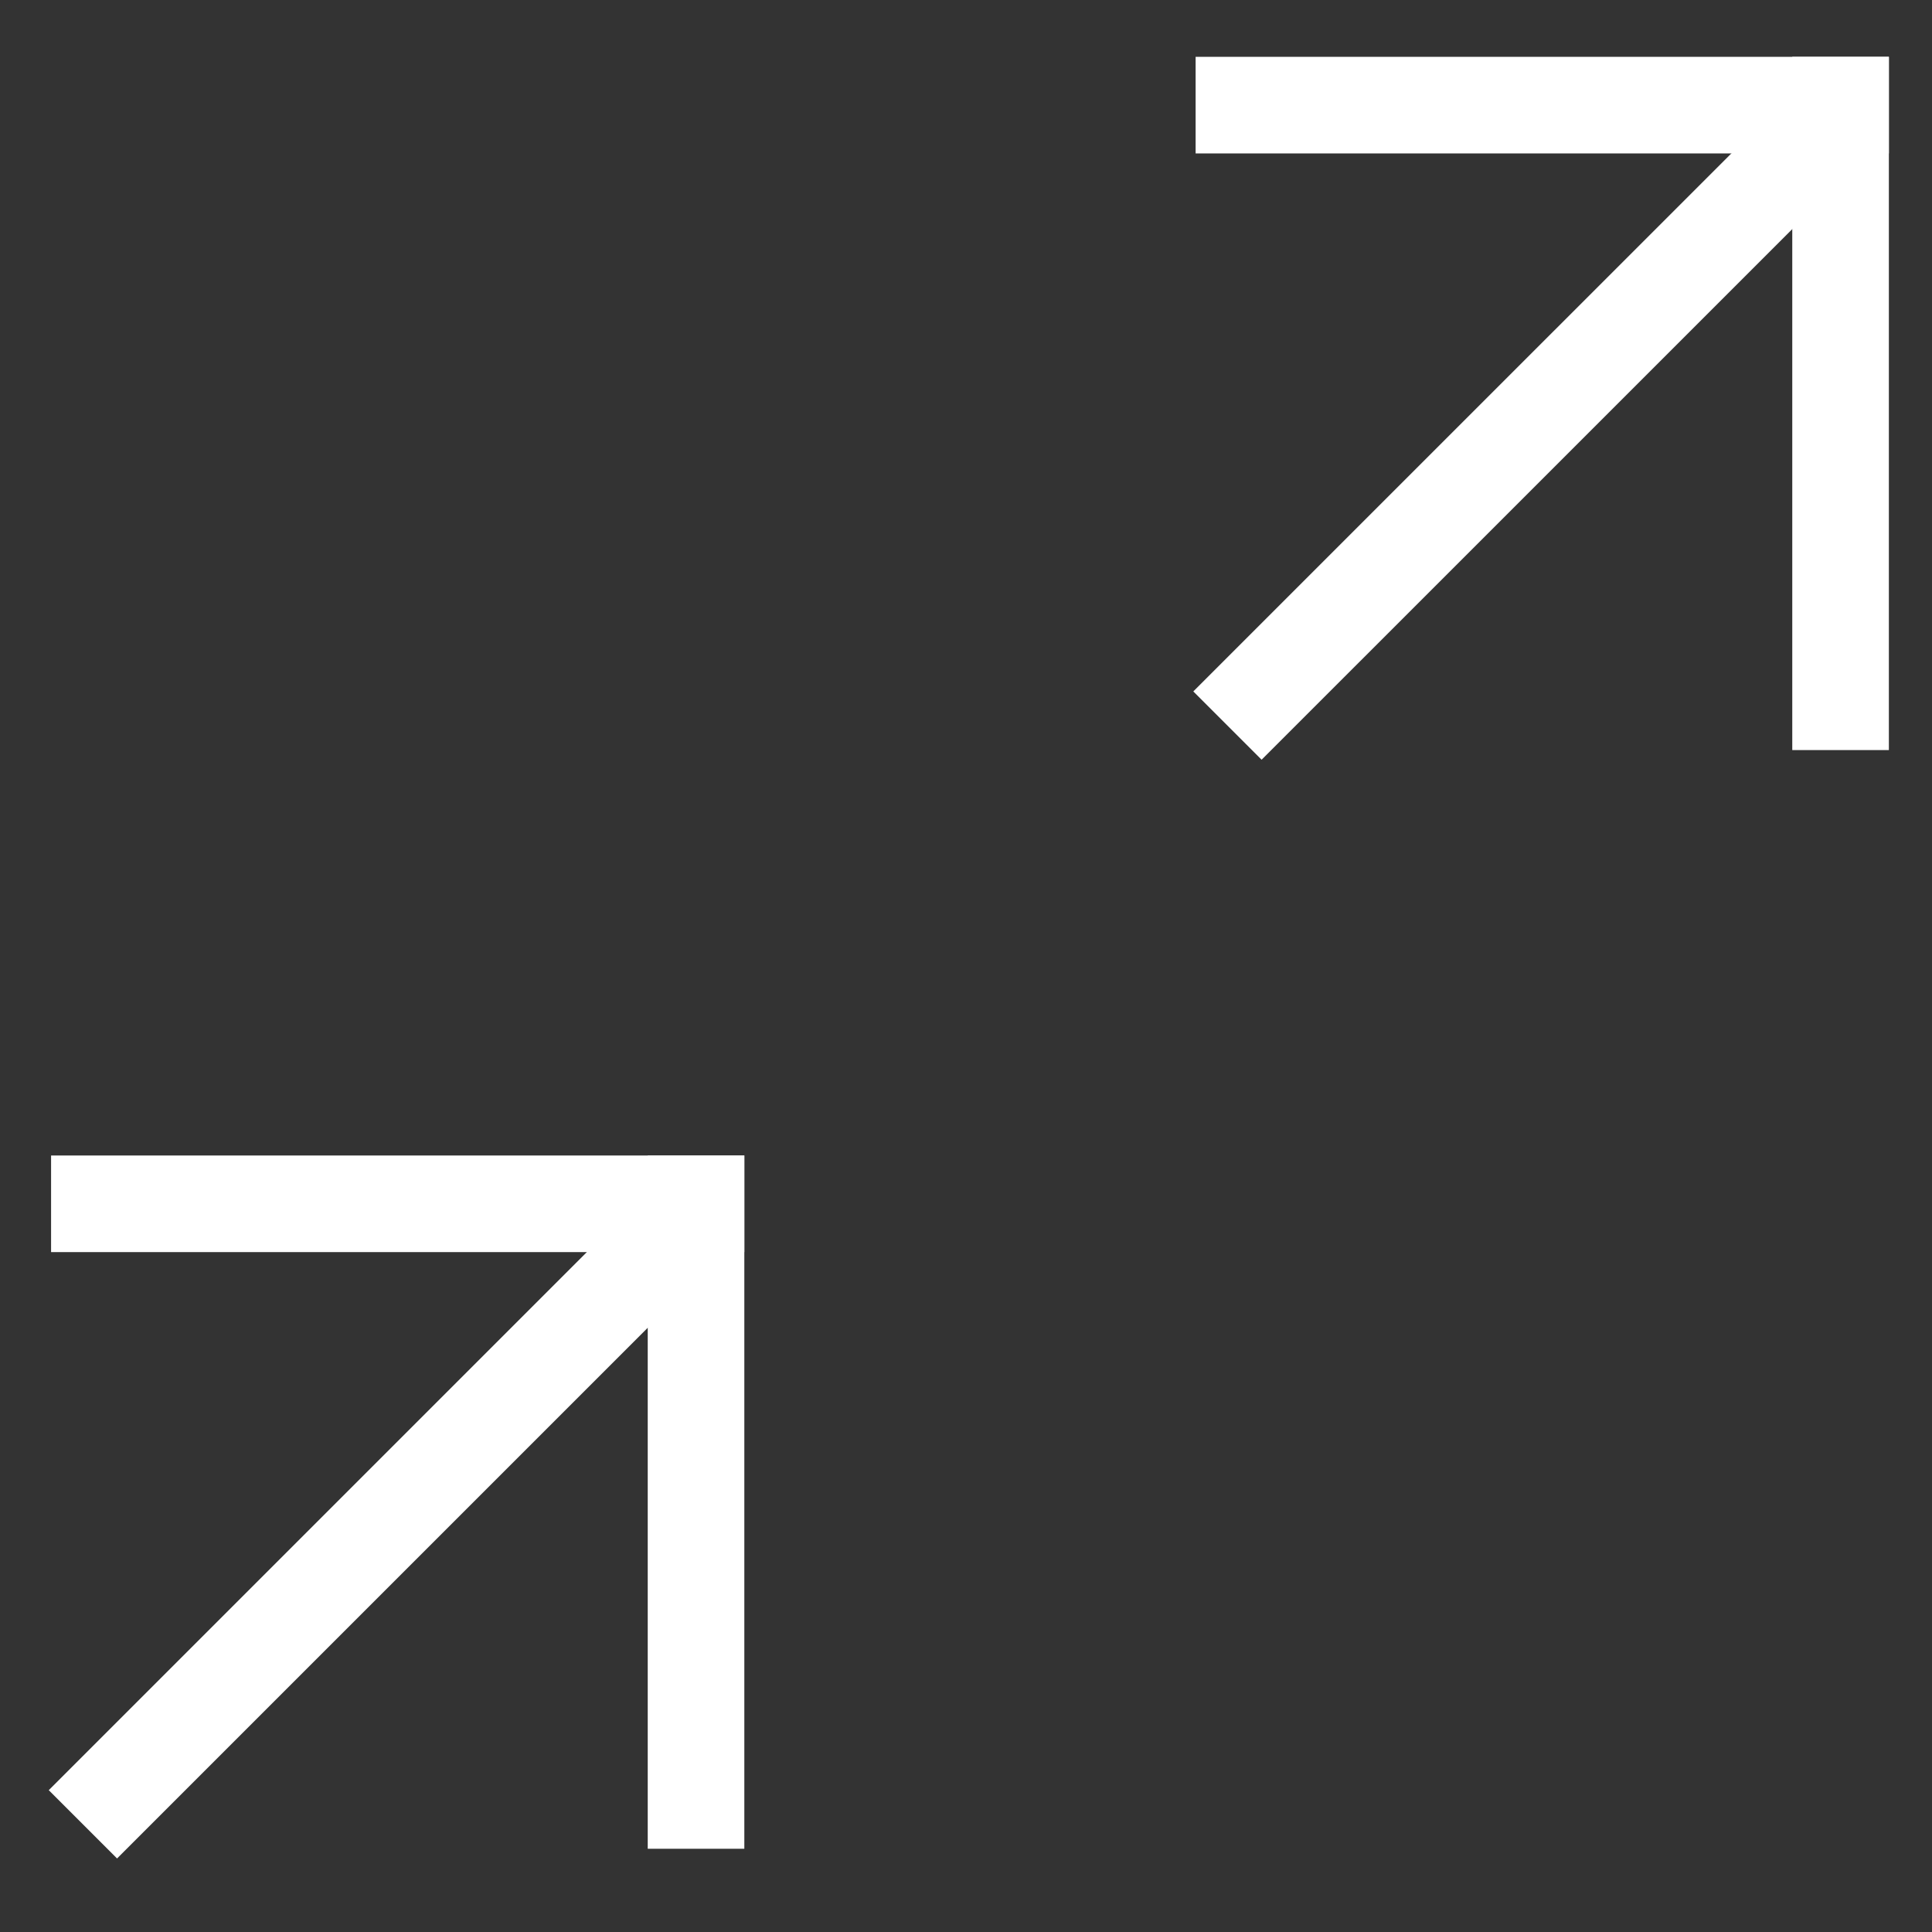
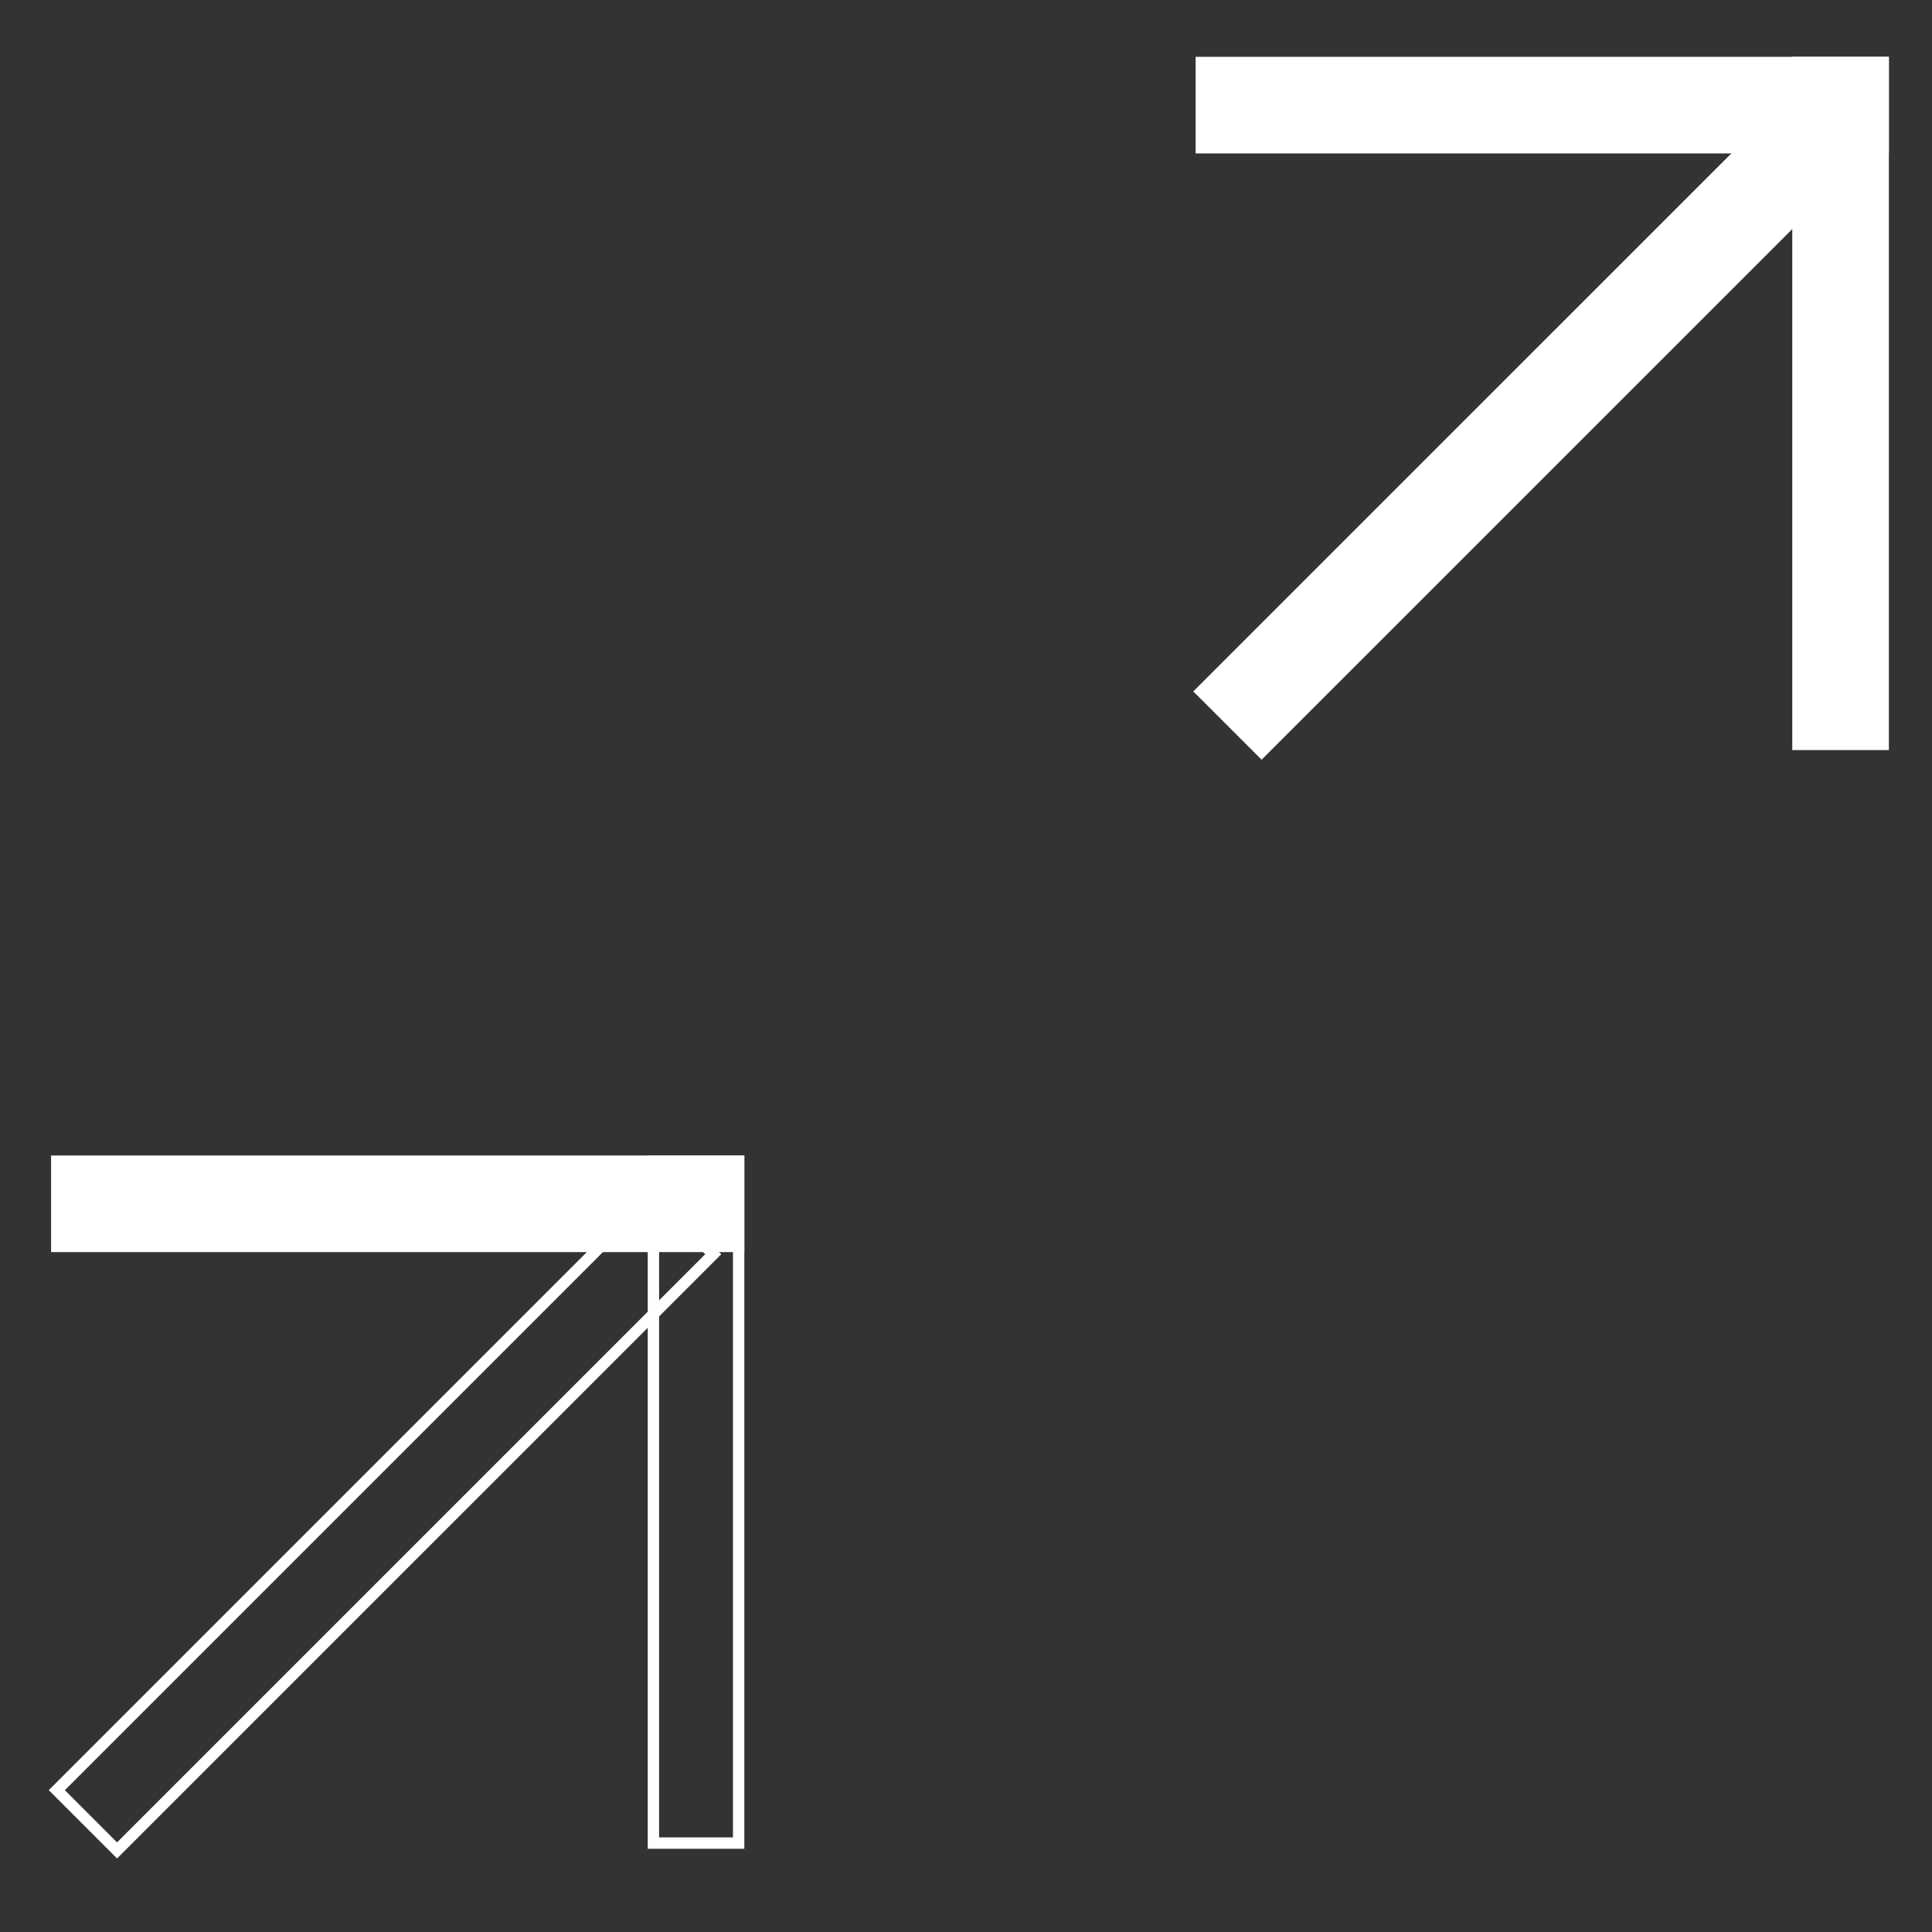
<svg xmlns="http://www.w3.org/2000/svg" width="34" height="34" viewBox="0 0 34 34" fill="none">
  <rect x="0" y="0" width="34" height="34" fill="#333333" stroke="none" />
  <path d="M21.142 1.1H33.142V2.6H21.142V1.1Z" fill="#fff" />
-   <path fill-rule="evenodd" clip-rule="evenodd" d="M21.041 1H33.241V2.7H21.041V1ZM21.241 1.2V2.5H33.041V1.2H21.241Z" fill="#fff" />
+   <path fill-rule="evenodd" clip-rule="evenodd" d="M21.041 1H33.241V2.7H21.041V1ZM21.241 1.2H33.041V1.2H21.241Z" fill="#fff" />
  <path d="M31.642 13.1L31.642 1.1L33.142 1.1L33.142 13.1L31.642 13.1Z" fill="#fff" />
  <path fill-rule="evenodd" clip-rule="evenodd" d="M31.541 13.2L31.541 1L33.241 1L33.241 13.2L31.541 13.2ZM31.741 13L33.041 13L33.041 1.2L31.741 1.2L31.741 13Z" fill="#fff" />
  <path d="M21.142 12.168L31.633 1.677L32.694 2.738L22.202 13.229L21.142 12.168Z" fill="#fff" />
  <path fill-rule="evenodd" clip-rule="evenodd" d="M21 12.168L31.633 1.536L32.835 2.738L22.202 13.37L21 12.168ZM21.283 12.168L22.202 13.088L32.552 2.738L31.633 1.819L21.283 12.168Z" fill="#fff" />
  <path d="M1 20.436H13V21.936H1V20.436Z" fill="#fff" />
  <path fill-rule="evenodd" clip-rule="evenodd" d="M0.899 20.335H13.099V22.035H0.899V20.335ZM1.099 20.535V21.835H12.899V20.535H1.099Z" fill="#fff" />
-   <path d="M11.5 32.435L11.5 20.436L13 20.436L13 32.435L11.5 32.435Z" fill="#fff" />
  <path fill-rule="evenodd" clip-rule="evenodd" d="M11.399 32.535L11.399 20.335L13.099 20.335L13.099 32.535L11.399 32.535ZM11.599 32.335L12.899 32.335L12.899 20.535L11.599 20.535L11.599 32.335Z" fill="#fff" />
-   <path d="M1 31.504L11.491 21.013L12.552 22.073L2.061 32.565L1 31.504Z" fill="#fff" />
  <path fill-rule="evenodd" clip-rule="evenodd" d="M0.858 31.504L11.491 20.871L12.693 22.073L2.06 32.706L0.858 31.504ZM1.141 31.504L2.06 32.423L12.41 22.073L11.491 21.154L1.141 31.504Z" fill="#fff" />
</svg>